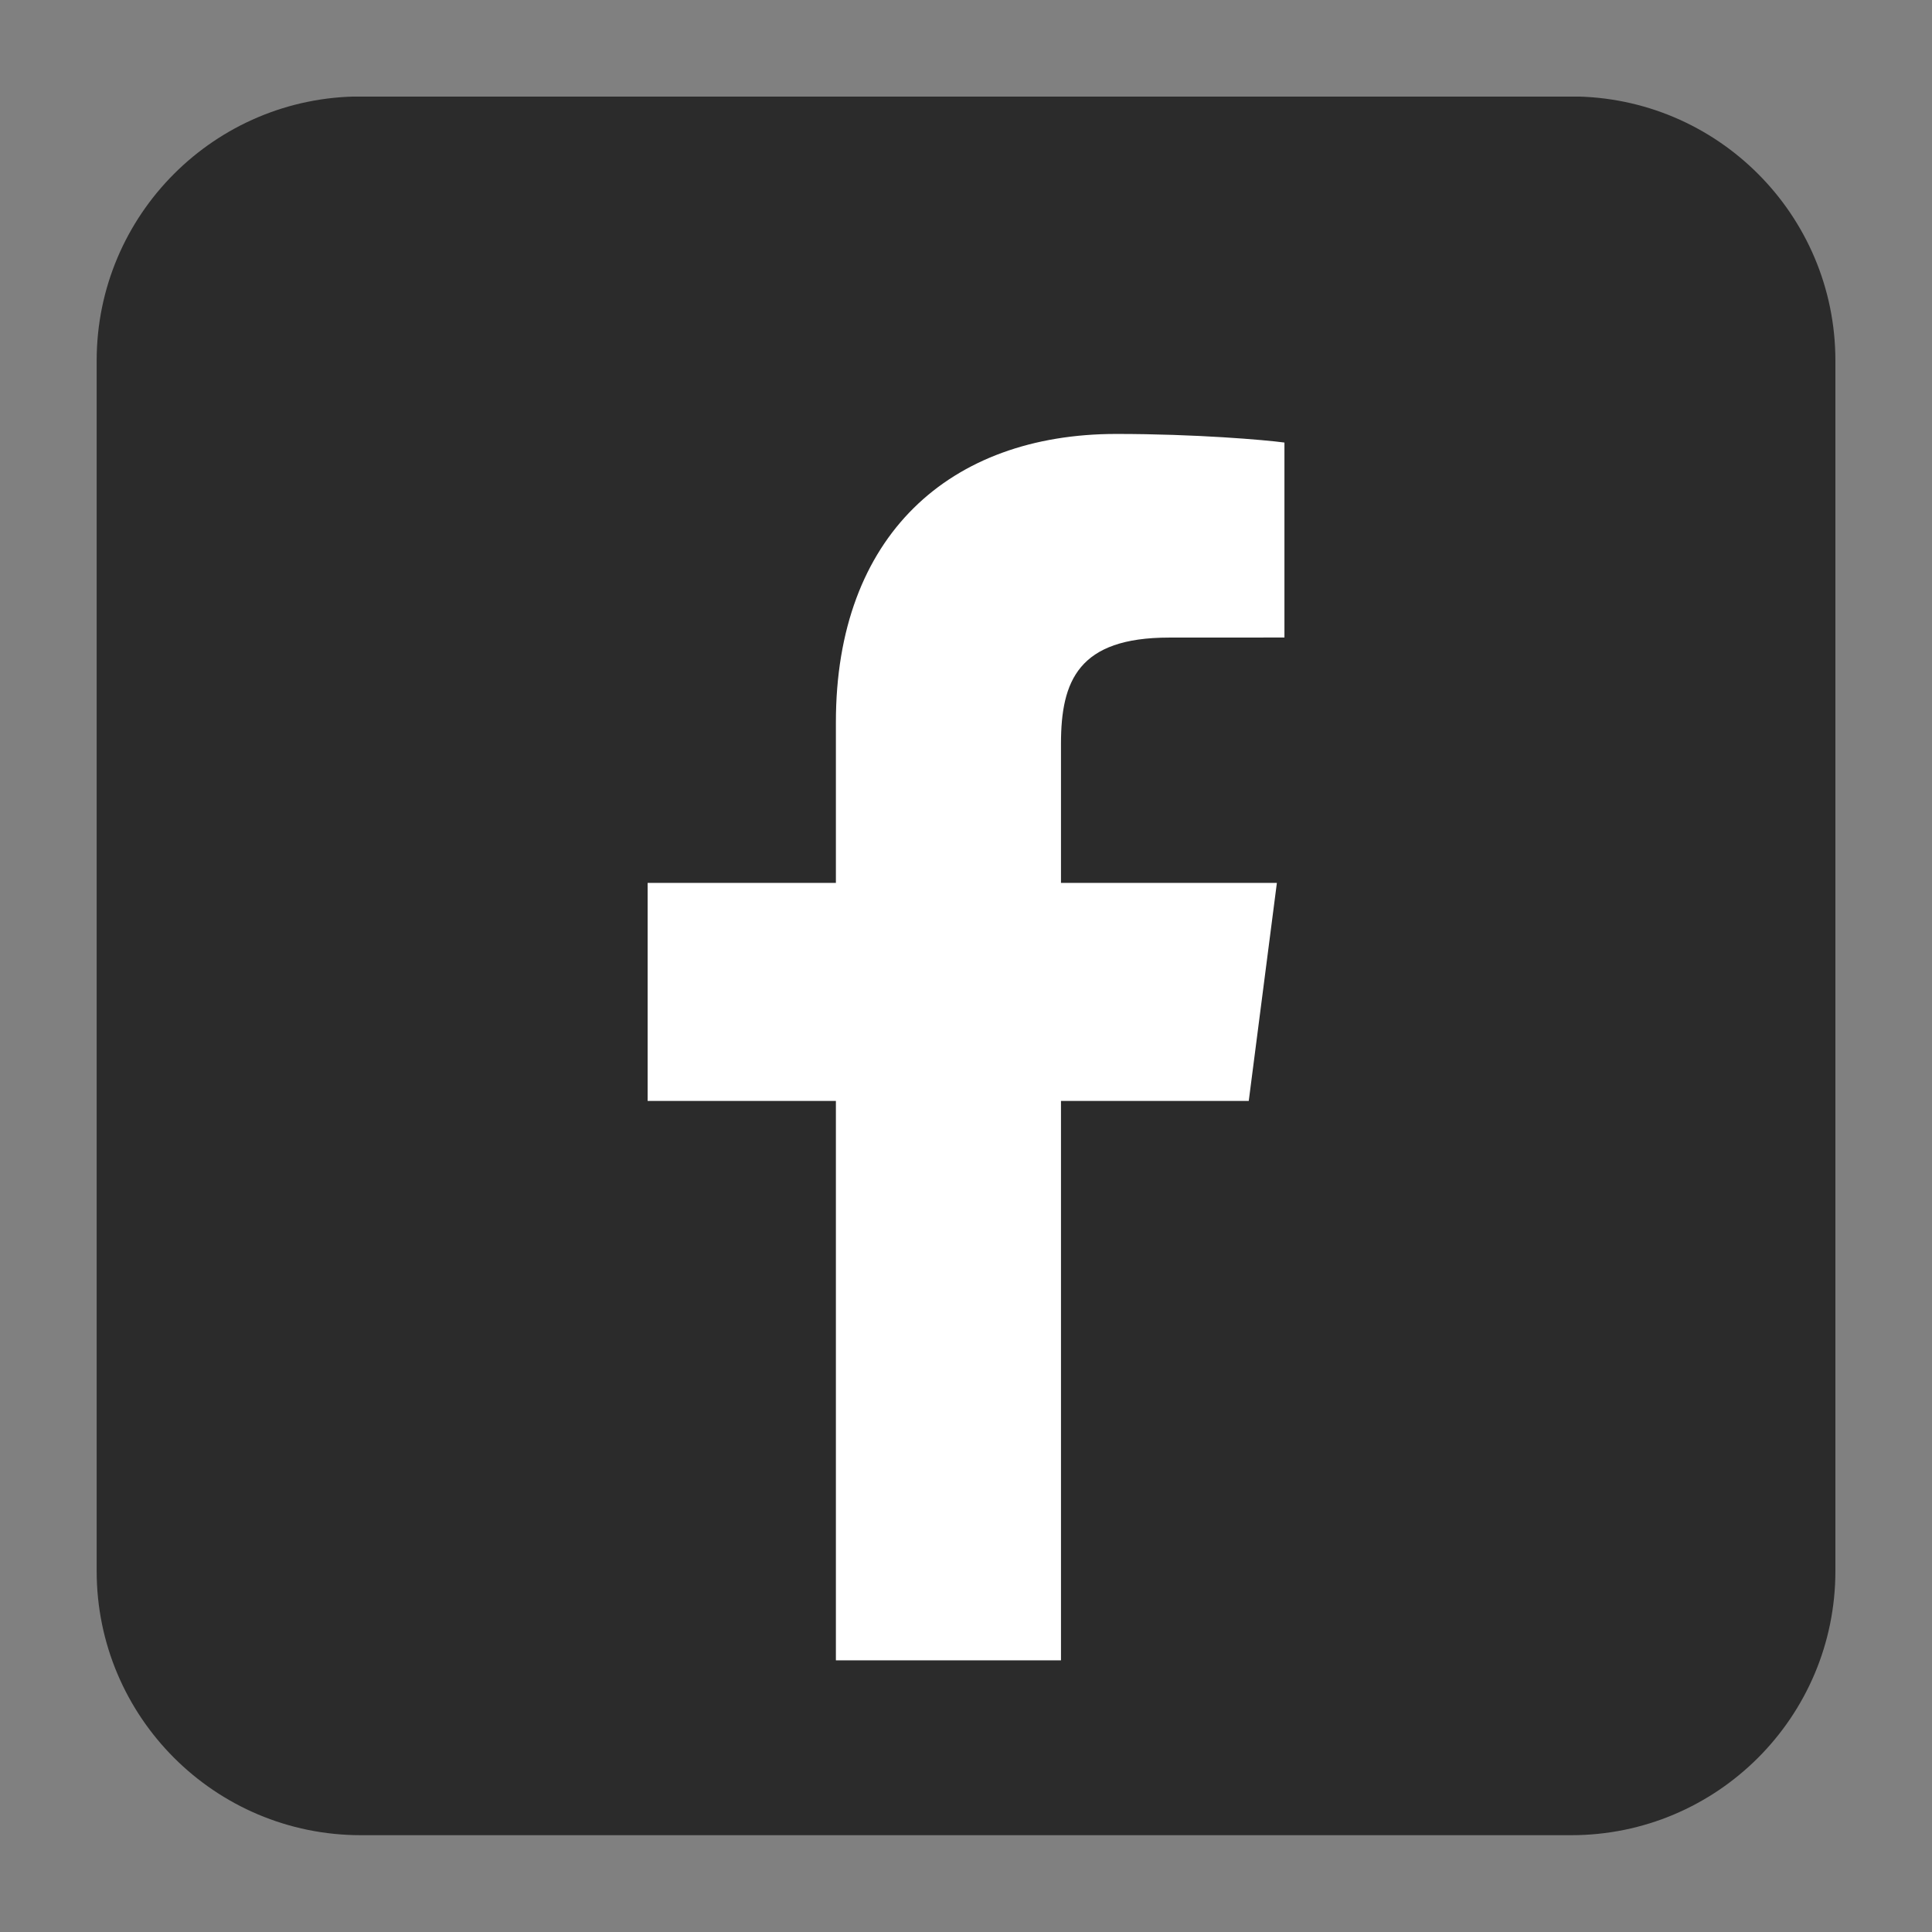
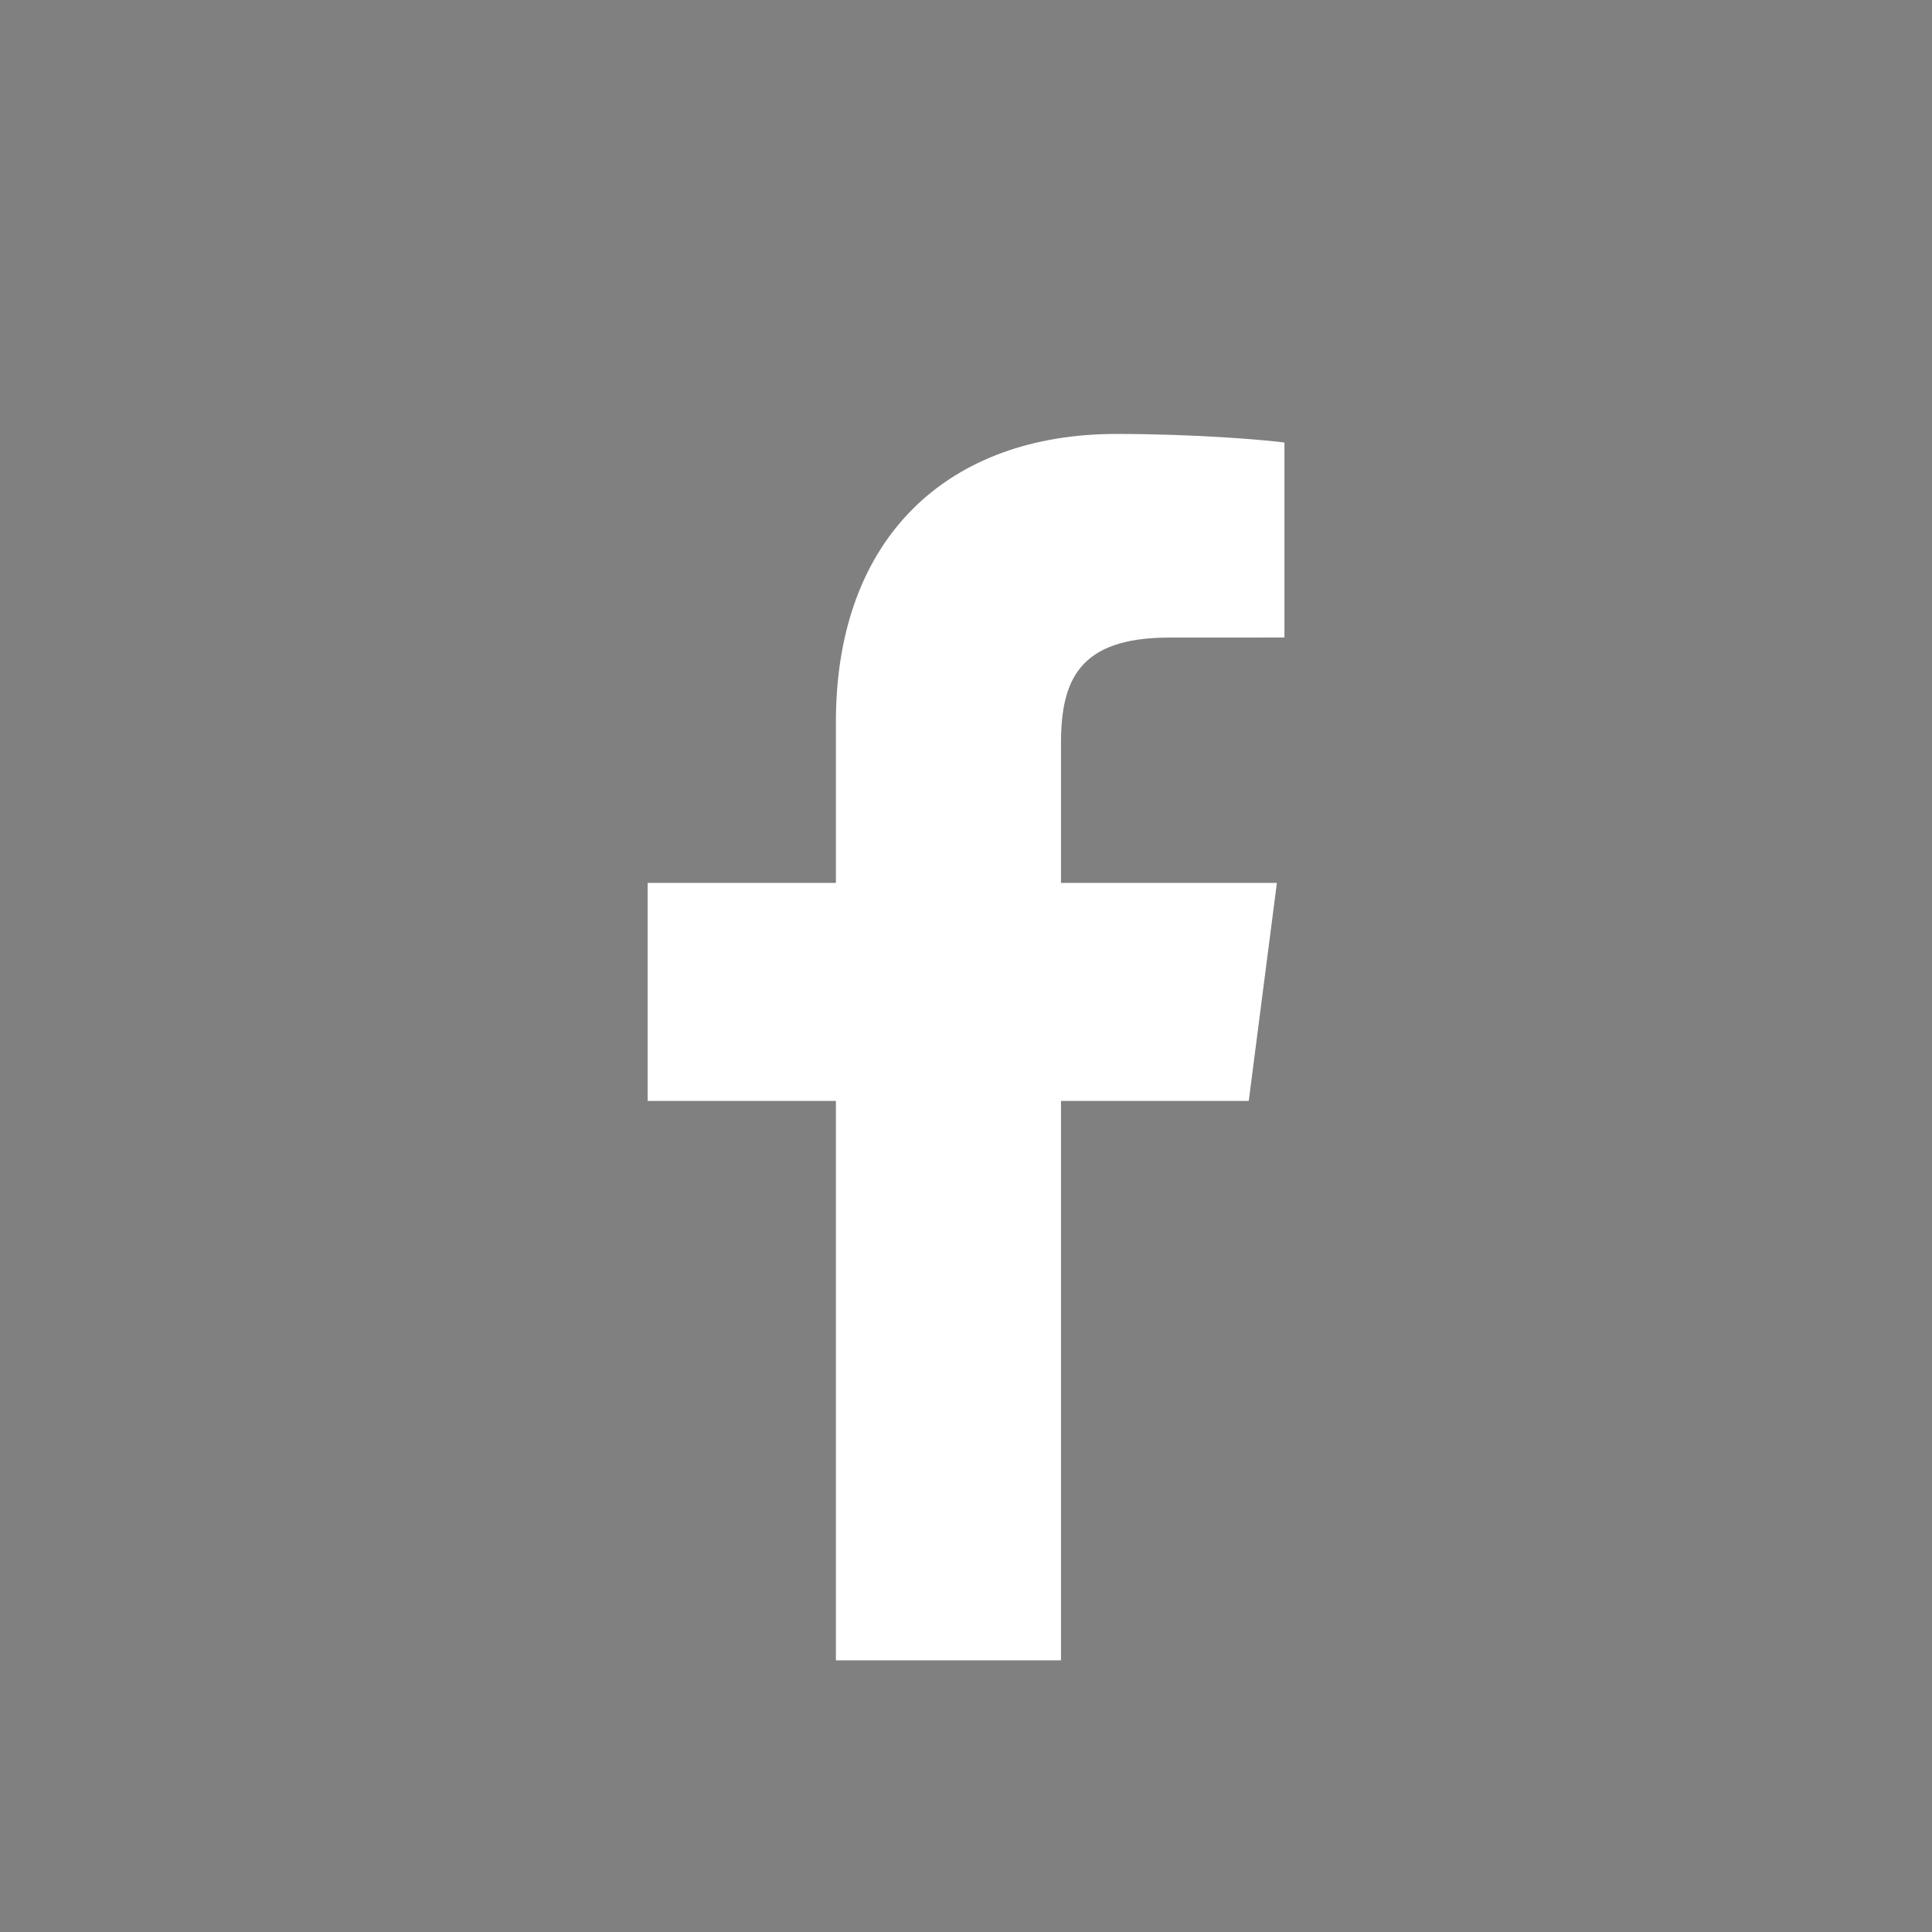
<svg xmlns="http://www.w3.org/2000/svg" width="1080" zoomAndPan="magnify" viewBox="0 0 810 810" height="1080" preserveAspectRatio="xMidYMid meet" version="1.0">
  <rect x="0" y="0" width="810" height="810" fill="#808080" stroke="none" />
  <defs>
    <clipPath id="311995536d">
-       <path d="M 40.5 40.5 L 769.5 40.5 L 769.5 769.5 L 40.5 769.5 Z M 40.5 40.5 " clip-rule="nonzero" />
-     </clipPath>
+       </clipPath>
  </defs>
  <g clip-path="url(#311995536d)">
    <path fill="#2b2b2b" d="M 769.5 658.641 C 769.5 719.824 719.91 769.414 658.73 769.414 L 151.301 769.414 C 90.125 769.414 40.527 719.824 40.527 658.641 L 40.527 151.215 C 40.527 90.035 90.125 40.441 151.301 40.441 L 658.73 40.441 C 719.91 40.441 769.5 90.035 769.5 151.215 Z M 769.5 658.641 " fill-opacity="1" fill-rule="nonzero" />
  </g>
  <path fill="#ffffff" d="M 523.547 461.566 L 535.336 370.168 L 444.82 370.168 L 444.82 311.809 C 444.82 285.344 452.207 267.309 490.145 267.309 L 538.508 267.285 L 538.508 185.539 C 530.156 184.422 501.449 181.934 467.996 181.934 C 398.203 181.934 350.453 224.539 350.453 302.766 L 350.453 370.168 L 271.523 370.168 L 271.523 461.57 L 350.453 461.57 L 350.453 696.094 L 444.82 696.094 L 444.82 461.566 Z M 523.547 461.566 " fill-opacity="1" fill-rule="nonzero" />
</svg>